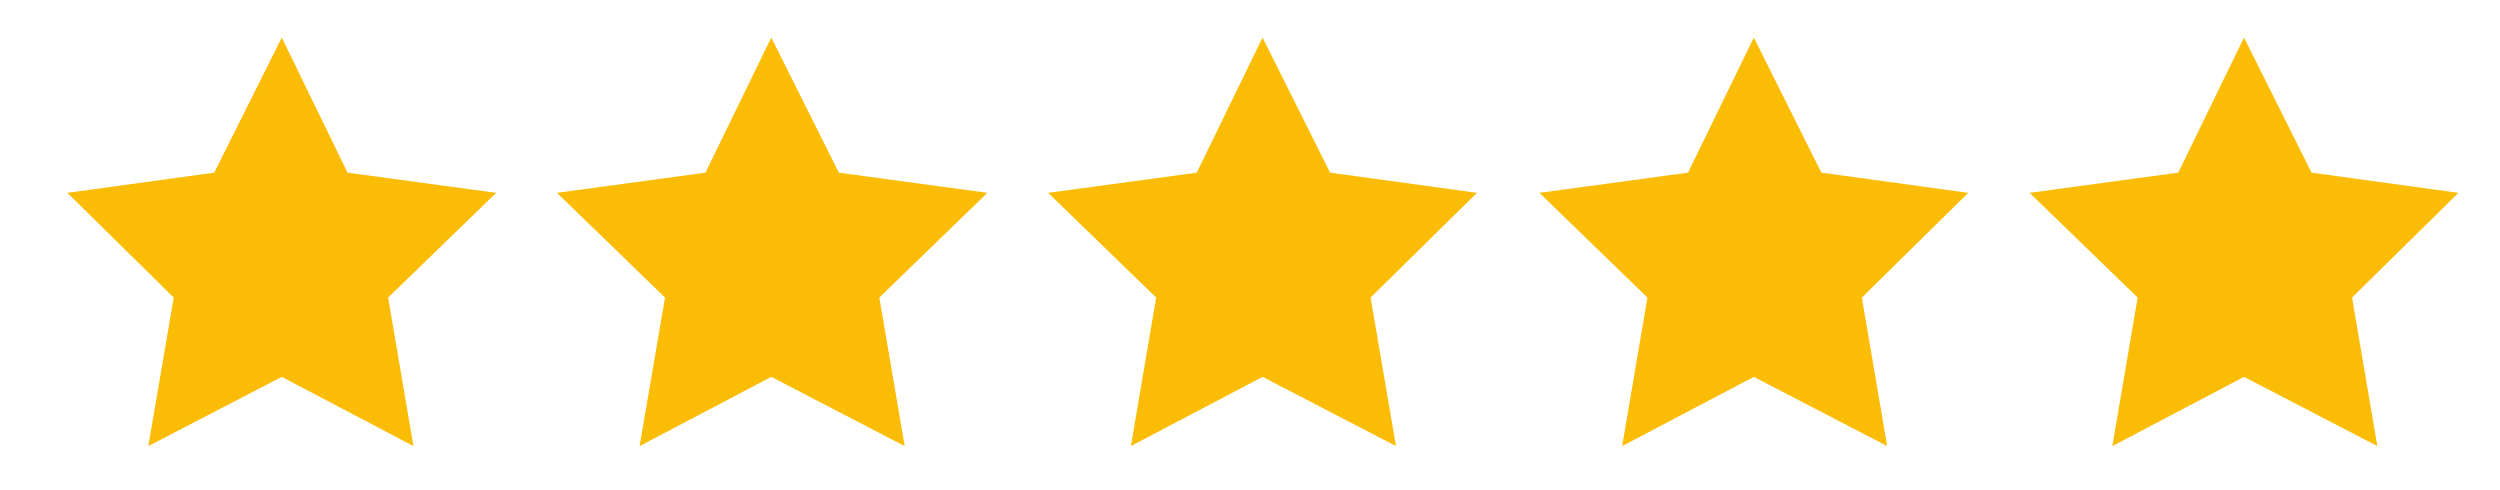
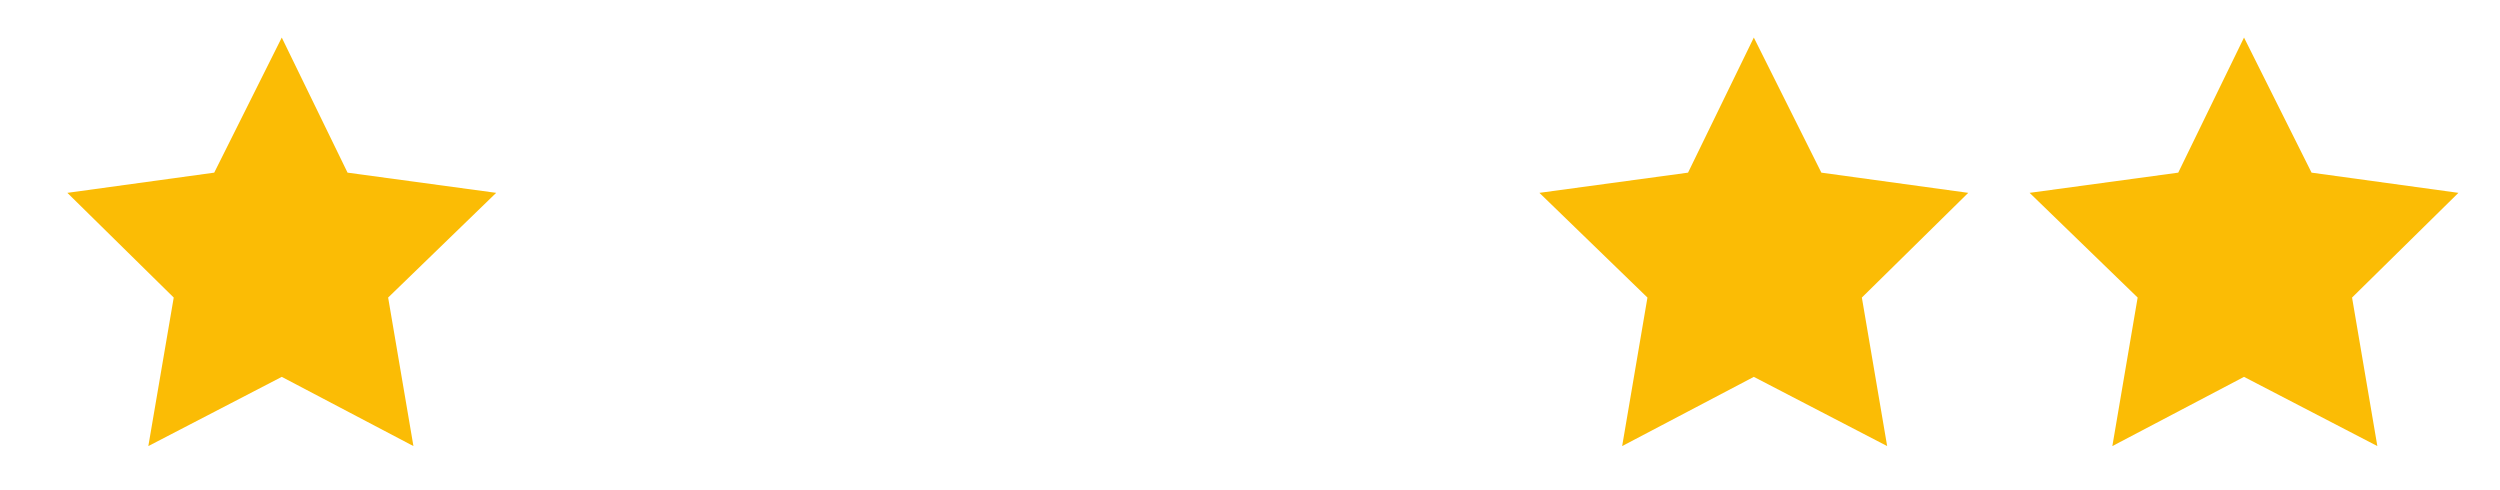
<svg xmlns="http://www.w3.org/2000/svg" version="1.1" id="Ebene_1" x="0px" y="0px" viewBox="0 0 255 50" style="enable-background:new 0 0 255 50;" xml:space="preserve">
  <style type="text/css">
	.st0{fill:#FBBC05;}
</style>
  <polygon class="st0" points="28.74,3.83 35.45,17.61 50.61,19.67 39.59,30.35 42.17,45.5 28.74,38.44 15.13,45.5 17.72,30.35   6.87,19.67 21.85,17.61 " />
-   <polygon class="st0" points="78.67,3.83 85.56,17.61 100.71,19.67 89.69,30.35 92.28,45.5 78.67,38.44 65.24,45.5 67.83,30.35   56.81,19.67 71.96,17.61 " />
-   <polygon class="st0" points="128.78,3.83 135.67,17.61 150.65,19.67 139.8,30.35 142.39,45.5 128.78,38.44 115.35,45.5   117.93,30.35 106.91,19.67 122.07,17.61 " />
  <polygon class="st0" points="178.89,3.83 185.78,17.61 200.76,19.67 189.91,30.35 192.49,45.5 178.89,38.44 165.46,45.5   168.04,30.35 157.02,19.67 172.18,17.61 " />
  <polygon class="st0" points="228.89,3.83 235.78,17.61 250.76,19.67 239.91,30.35 242.49,45.5 228.89,38.44 215.46,45.5   218.04,30.35 207.02,19.67 222.18,17.61 " />
</svg>